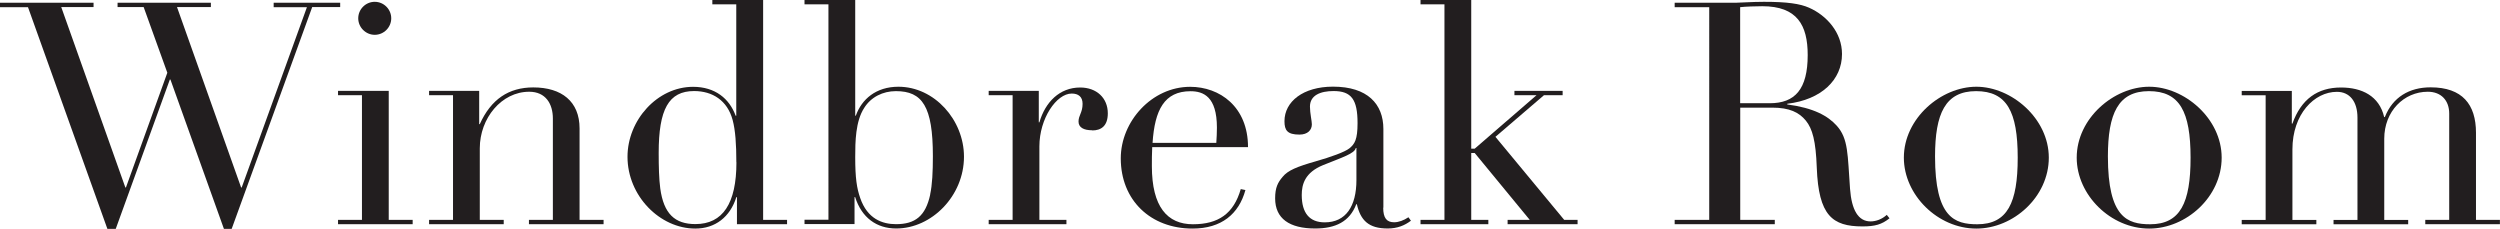
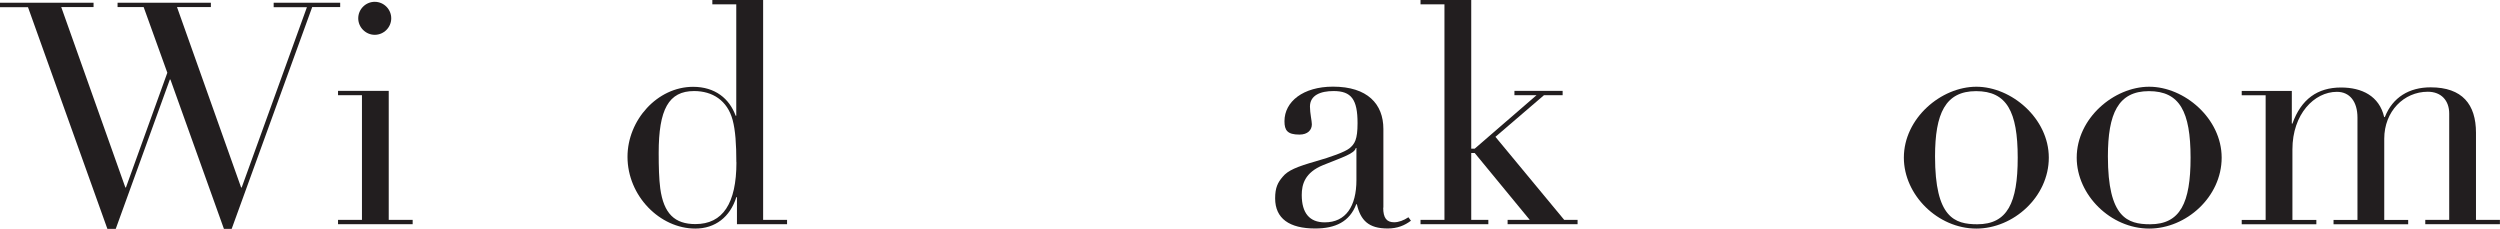
<svg xmlns="http://www.w3.org/2000/svg" id="_レイヤー_2" viewBox="0 0 289.4 26.49">
  <defs>
    <style>.cls-1{fill:#221e1f;stroke-width:0px;}</style>
  </defs>
  <g id="_内容_">
    <path class="cls-1" d="m10.83.32v.5h-3.74l7.42,20.88h.07l4.79-13.28-2.74-7.6h-3.02V.32h10.8v.5h-3.92l7.42,20.88h.07L35.53.83h-3.85V.32h7.7v.5h-3.24l-9.32,25.67h-.9l-6.19-17.28h-.07l-6.26,17.28h-.97L3.24.83H0V.32h10.83Z" />
    <path class="cls-1" d="m45,10.51v14.94h2.77v.5h-8.64v-.5h2.77v-14.43h-2.77v-.5h5.87Zm-1.62-6.48c-1.04,0-1.91-.86-1.91-1.91s.86-1.91,1.91-1.91,1.91.86,1.91,1.91-.86,1.91-1.91,1.91Z" />
-     <path class="cls-1" d="m67.1,25.45h2.77v.5h-8.64v-.5h2.77v-11.73c0-1.69-.83-3.1-2.74-3.1-3.2,0-5.72,3.06-5.72,6.55v8.28h2.77v.5h-8.64v-.5h2.77v-14.43h-2.77v-.5h5.8v3.85h.07c1.3-2.88,3.35-4.25,6.19-4.25,3.28,0,5.36,1.62,5.36,4.75v10.58Z" />
    <path class="cls-1" d="m88.34,0v25.45h2.77v.5h-5.8v-3.13h-.07c-.72,2.3-2.45,3.64-4.75,3.64-4.1,0-7.85-3.78-7.85-8.31,0-4.25,3.46-8.1,7.59-8.1,2.56,0,4.21,1.37,4.93,3.35h.07V.5h-2.77v-.5h5.87Zm-3.1,18.79c0-2.09-.11-3.71-.43-4.9-.61-2.27-2.34-3.35-4.46-3.35-2.95,0-4.1,2.12-4.1,7.16,0,1.62.04,3.02.18,4.1.4,2.95,1.69,4.14,4.07,4.14,3.17,0,4.75-2.38,4.75-7.16Z" />
-     <path class="cls-1" d="m99,0v13.39h.07c.68-1.91,2.34-3.35,4.93-3.35,4.17,0,7.59,3.85,7.59,8.1,0,4.54-3.74,8.31-7.85,8.31-2.27,0-4-1.26-4.75-3.64h-.07v3.13h-5.79v-.5h2.77V.5h-2.77v-.5h5.87Zm8.67,22.53c.25-1.15.32-2.63.32-4.46,0-5.76-1.22-7.52-4.28-7.52-1.51,0-2.88.68-3.67,1.94-1.01,1.55-1.04,3.92-1.04,5.69,0,2.45.18,3.6.58,4.75.83,2.41,2.56,3.02,4.14,3.02,2.23,0,3.42-.94,3.96-3.42Z" />
-     <path class="cls-1" d="m126.43,15.08c-.97,0-1.58-.32-1.58-1.01,0-.72.47-1.04.47-2.05,0-.83-.5-1.19-1.26-1.19-1.76,0-3.74,2.88-3.74,6.12v8.5h3.13v.5h-9v-.5h2.77v-14.43h-2.77v-.5h5.8v3.64h.07c.68-2.34,2.34-4.03,4.72-4.03,1.91,0,3.2,1.22,3.2,2.99,0,1.48-.79,1.98-1.8,1.98Z" />
-     <path class="cls-1" d="m133.38,17.03c-.04.79-.04,1.51-.04,2.2,0,4.72,1.8,6.73,4.75,6.73s4.72-1.22,5.54-4.07l.54.11c-.76,2.77-2.77,4.46-6.12,4.46-4.86,0-8.31-3.28-8.31-8.13,0-4.28,3.6-8.28,8.03-8.28,3.42,0,6.7,2.3,6.7,6.98h-11.09Zm7.42-.5c.04-.58.07-1.19.07-1.76,0-3.6-1.58-4.21-3.06-4.21-3.02,0-4.14,2.16-4.39,5.98h7.38Z" />
    <path class="cls-1" d="m160.12,24.04c0,1.19.4,1.69,1.26,1.69.54,0,1.12-.22,1.66-.58l.29.4c-.72.54-1.55.9-2.7.9-2.2,0-3.13-.94-3.56-2.81h-.07c-.76,2.02-2.41,2.81-4.75,2.81-2.99,0-4.64-1.15-4.64-3.49,0-1.26.32-1.84.86-2.48.61-.76,1.69-1.19,3.82-1.8,1.76-.5,3.38-1.08,3.92-1.51.61-.5.94-1.01.94-2.92,0-2.74-.72-3.71-2.77-3.71-1.55,0-2.74.5-2.74,1.8,0,.76.22,1.66.22,2.05,0,.65-.47,1.19-1.44,1.19-1.4,0-1.73-.5-1.73-1.55,0-2.27,2.16-4,5.62-4,4,0,5.83,2.02,5.83,4.9v9.11Zm-3.1-3.2v-3.71h-.07c-.14.65-1.55,1.08-3.78,1.98-2.12.86-2.48,2.23-2.48,3.46,0,2.09.9,3.17,2.66,3.17,2.45,0,3.67-1.87,3.67-4.9Z" />
    <path class="cls-1" d="m170.31,0v17.21h.4l7.16-6.19h-2.56v-.5h5.58v.5h-2.16l-5.62,4.82,7.96,9.61h1.55v.5h-8.1v-.5h2.56l-6.37-7.74h-.4v7.74h1.98v.5h-7.85v-.5h2.77V.5h-2.77v-.5h5.87Z" />
-     <path class="cls-1" d="m206.89,12.02v.07c3.06.4,4.71,1.33,5.72,2.45,1.37,1.51,1.26,3.35,1.55,7.31.18,2.45.94,3.78,2.38,3.78.61,0,1.33-.25,1.87-.76l.32.4c-.9.72-1.69.94-3.13.94-3.49,0-5.08-1.26-5.29-6.8-.11-3.1-.5-4.5-1.26-5.44-.79-.97-1.91-1.51-3.89-1.51h-3.71v12.99h4v.5h-11.59v-.5h4V.83h-4V.32h7.02c.4,0,1.98-.11,3.31-.11,2.7,0,4.18.22,5.22.68,2.05.9,3.82,2.88,3.82,5.36,0,2.99-2.38,5.29-6.33,5.76Zm-5.44-.07h3.42c2.92,0,4.39-1.62,4.39-5.58,0-3.46-1.22-5.65-5.26-5.65-.76,0-1.94.04-2.56.11v11.12Z" />
    <path class="cls-1" d="m228.78,26.46c-4.46,0-8.39-3.89-8.39-8.21,0-4.57,4.32-8.21,8.39-8.21s8.39,3.67,8.39,8.21-4.1,8.21-8.39,8.21Zm4.79-8.21c0-5.33-1.26-7.7-4.82-7.7s-4.75,2.59-4.75,7.56c0,7.09,2.27,7.85,4.89,7.85,3.49,0,4.68-2.48,4.68-7.7Z" />
    <path class="cls-1" d="m248.79,26.46c-4.46,0-8.39-3.89-8.39-8.21,0-4.57,4.32-8.21,8.39-8.21s8.39,3.67,8.39,8.21-4.1,8.21-8.39,8.21Zm4.79-8.21c0-5.33-1.26-7.7-4.82-7.7s-4.75,2.59-4.75,7.56c0,7.09,2.27,7.85,4.89,7.85,3.49,0,4.68-2.48,4.68-7.7Z" />
    <path class="cls-1" d="m276.08,13.53c.9-2.27,2.81-3.42,5.29-3.42,3.67,0,5.25,1.98,5.25,5.26v10.08h2.77v.5h-8.64v-.5h2.77v-12.31c0-1.48-.9-2.52-2.48-2.52-2.77,0-5.04,2.27-5.04,5.44v9.4h2.77v.5h-8.64v-.5h2.77v-11.84c0-1.87-.9-2.99-2.38-2.99-2.63,0-5.15,2.59-5.15,6.66v8.17h2.77v.5h-8.64v-.5h2.77v-14.43h-2.77v-.5h5.8v3.78h.07c1.01-2.84,2.92-4.18,5.62-4.18,2.41,0,4.43.97,5,3.42h.07Z" />
  </g>
</svg>